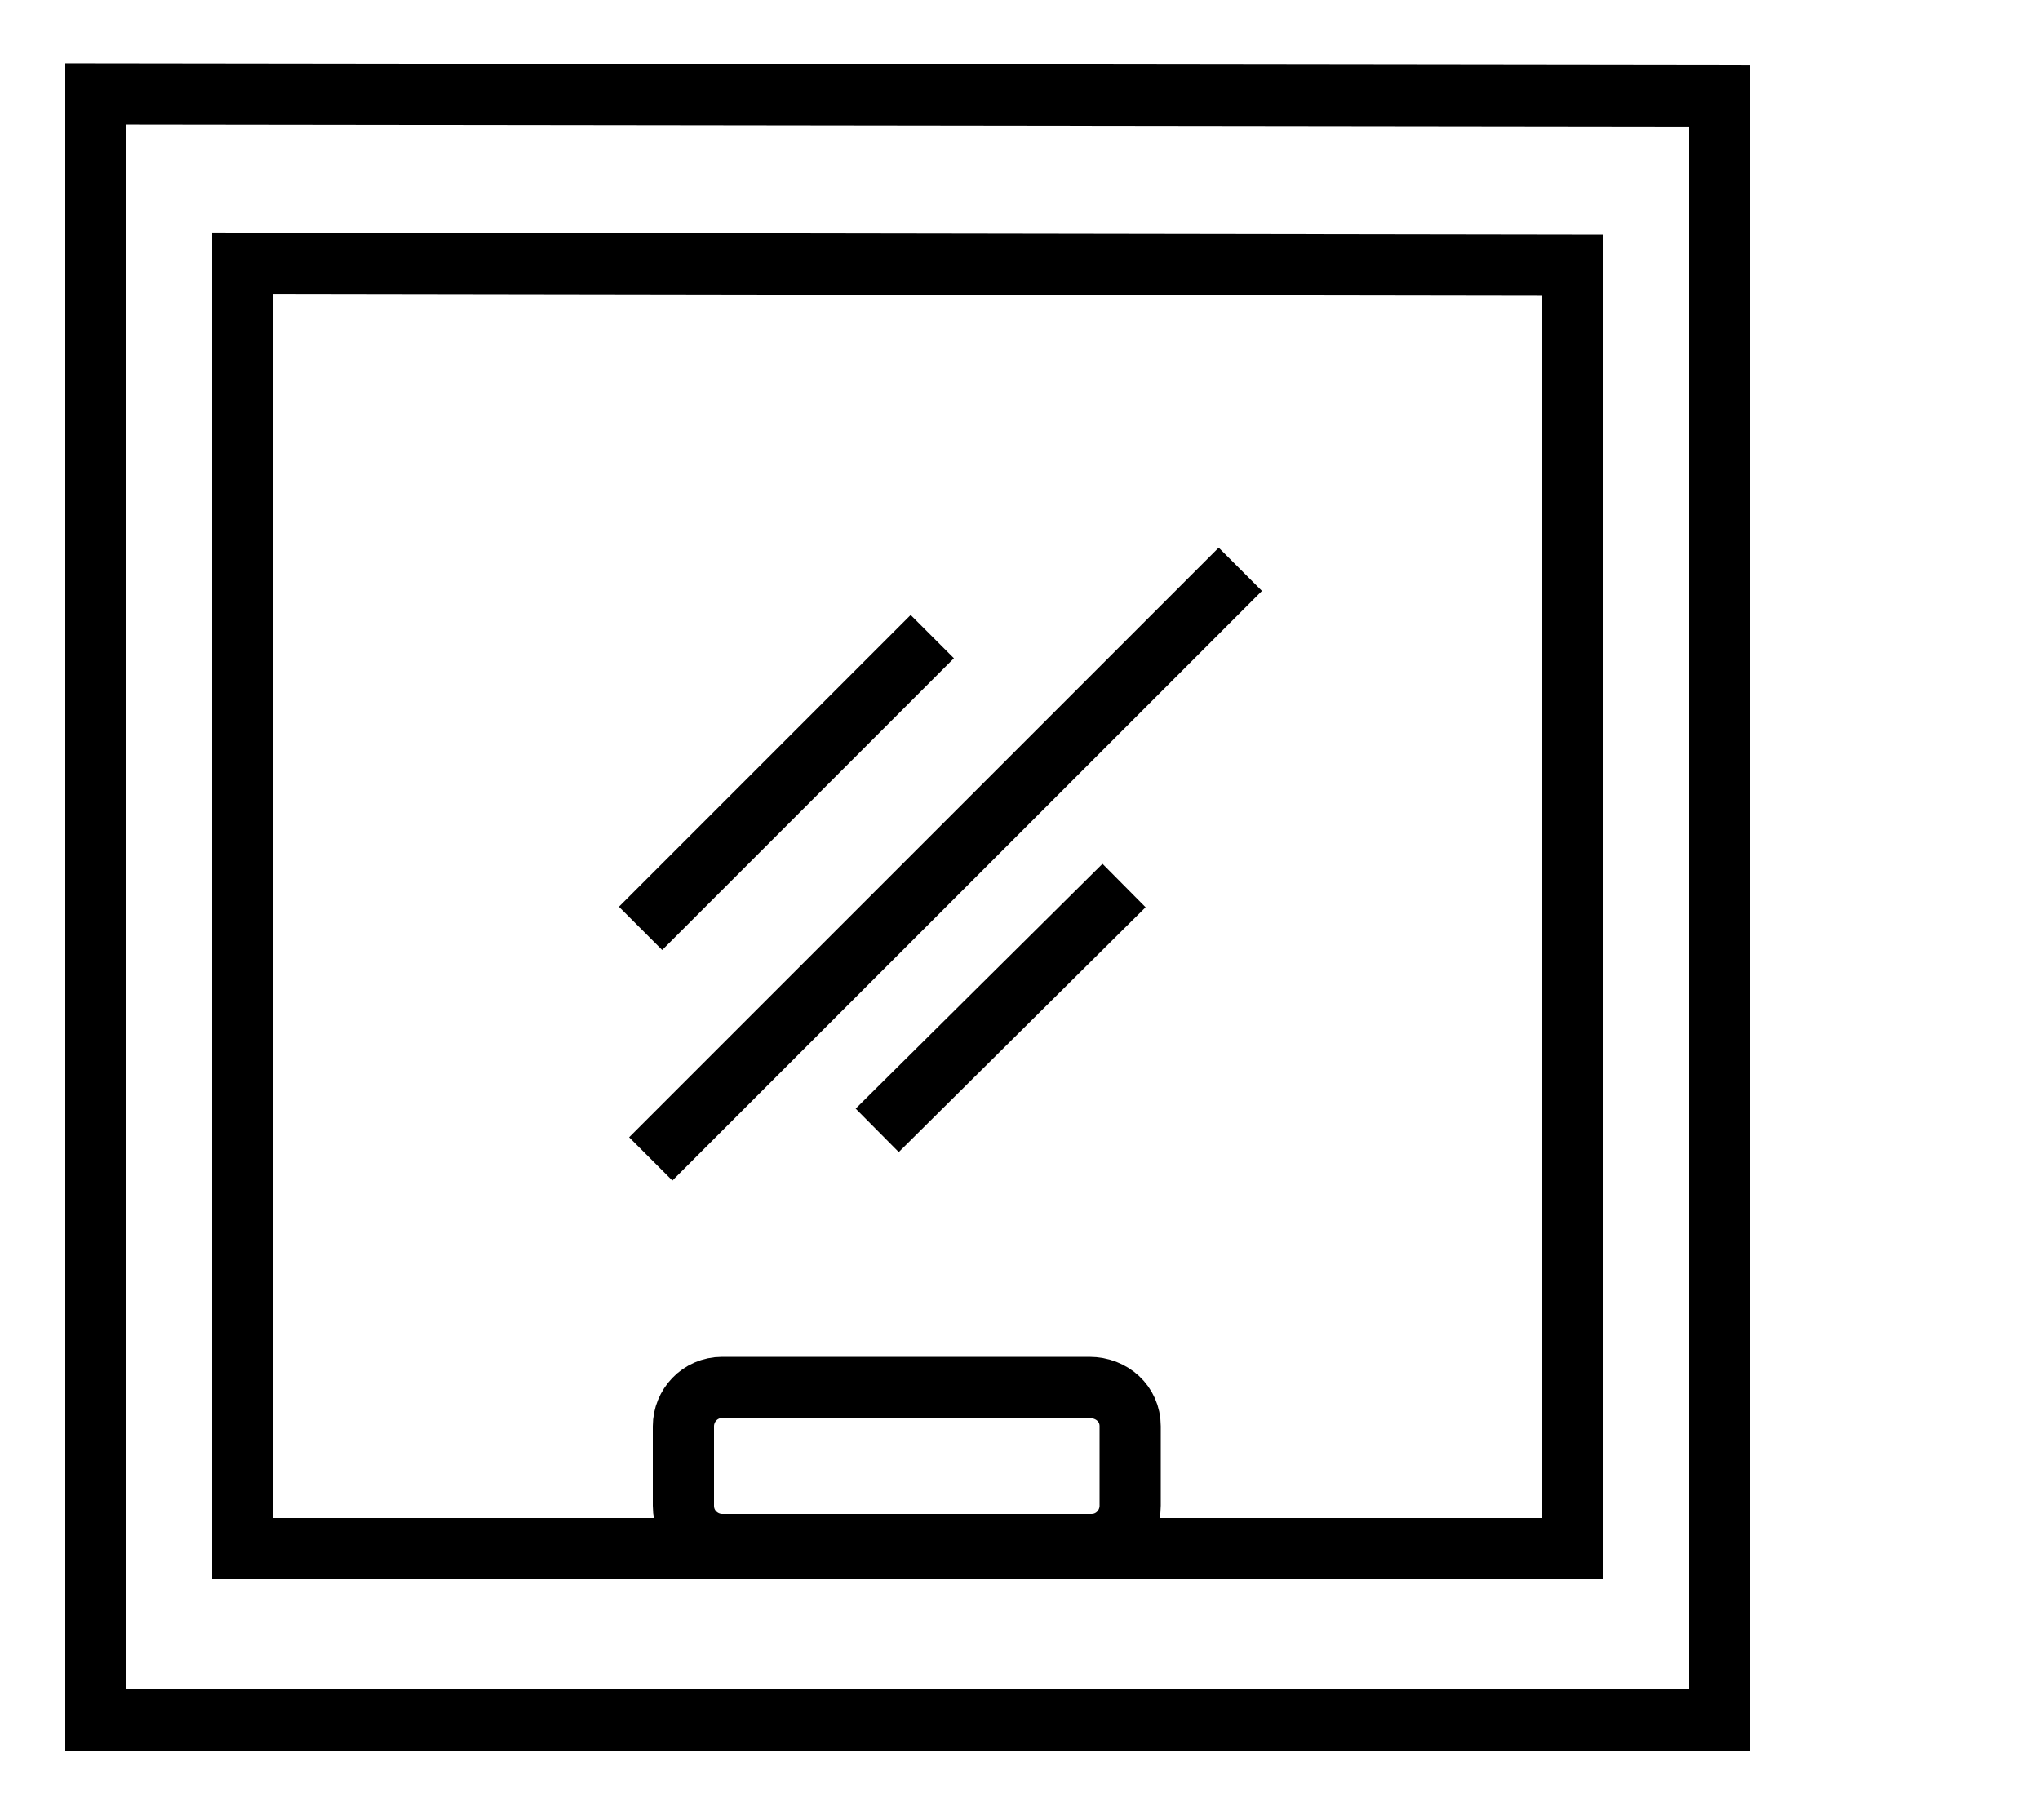
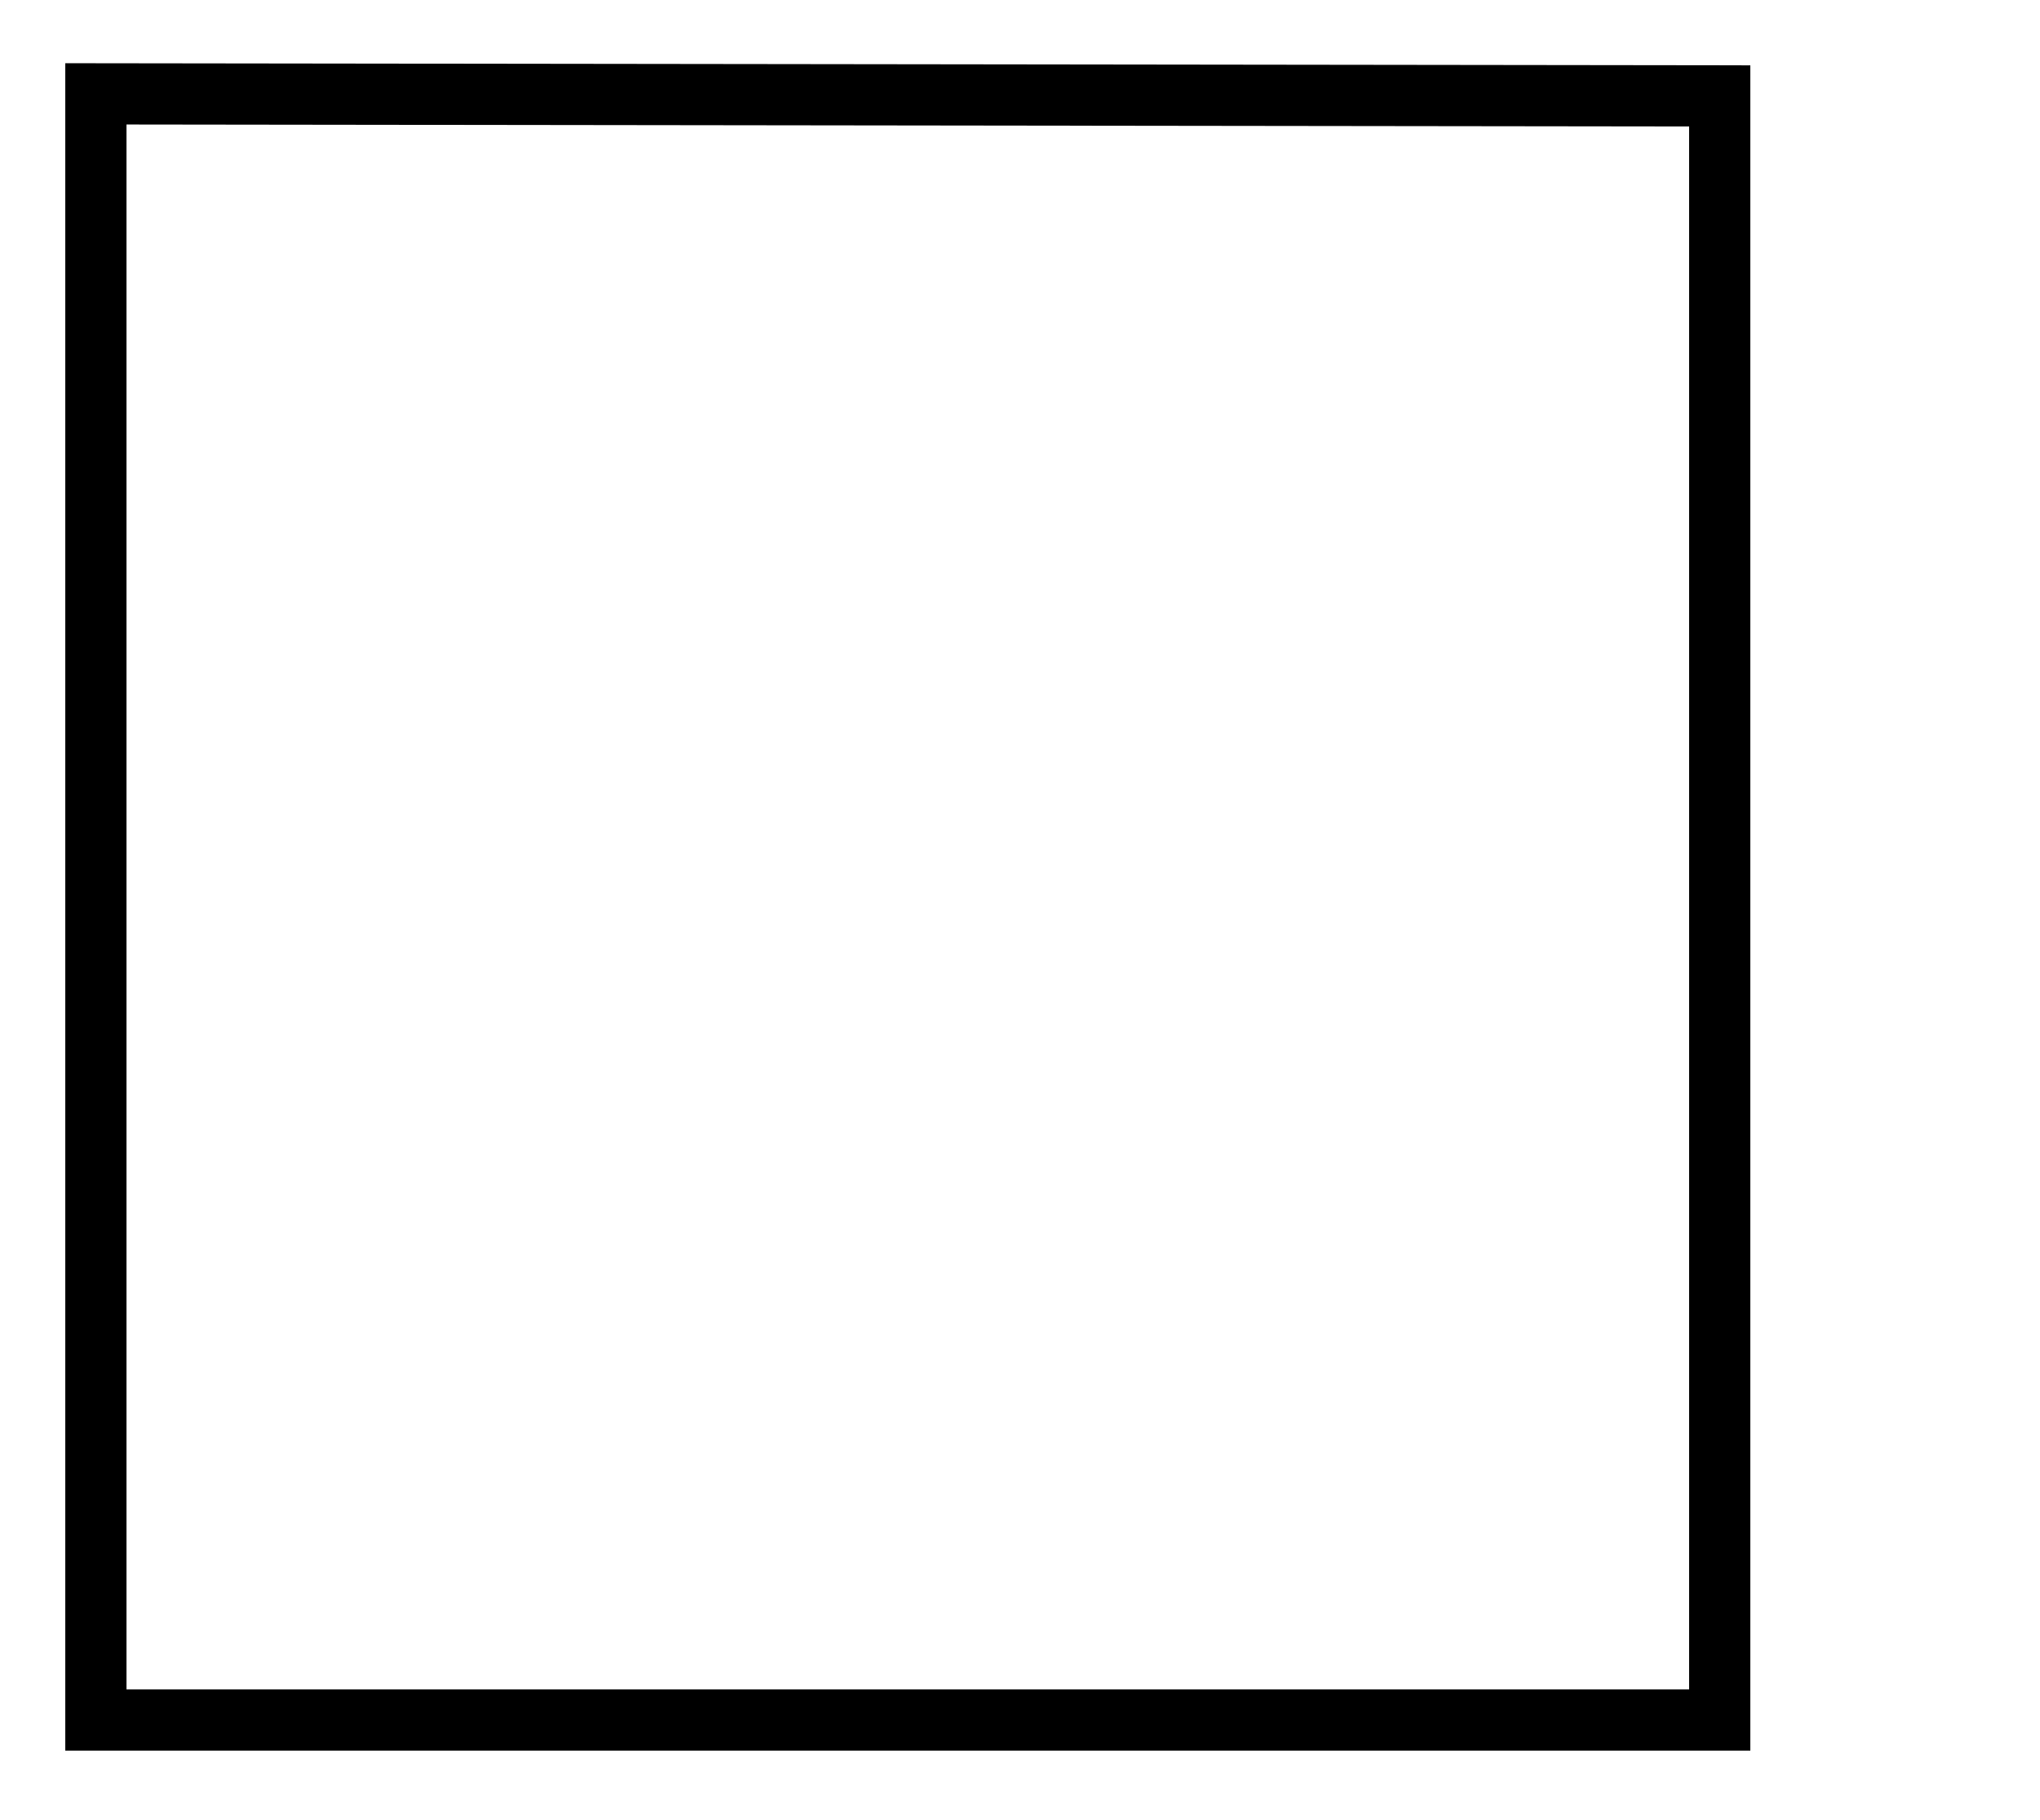
<svg xmlns="http://www.w3.org/2000/svg" version="1.1" id="Layer_1" x="0px" y="0px" viewBox="0 0 100 89.2" style="enable-background:new 0 0 100 89.2;" xml:space="preserve">
  <style type="text/css">
	.st0{fill:none;stroke:#000000;stroke-width:3;stroke-miterlimit:10;}
</style>
  <g>
    <polygon class="st0" points="84.3,84.3 4.7,84.3 4.7,4.6 84.3,4.7  " />
    <g>
-       <line class="st0" x1="45.7" y1="31.2" x2="31.4" y2="45.5" />
-       <line class="st0" x1="60.8" y1="27.9" x2="31.9" y2="56.8" />
-       <line class="st0" x1="55.1" y1="43.4" x2="43" y2="55.4" />
-     </g>
-     <polygon class="st0" points="77.1,75.9 11.9,75.9 11.9,12.9 77.1,13  " />
-     <path class="st0" d="M53.4,68H35.4c-1.1,0-1.9,0.9-1.9,1.9v3.9c0,1.1,0.9,1.9,1.9,1.9h18.1c1.1,0,1.9-0.9,1.9-1.9v-3.9   C55.4,68.8,54.5,68,53.4,68z" />
+       </g>
  </g>
</svg>